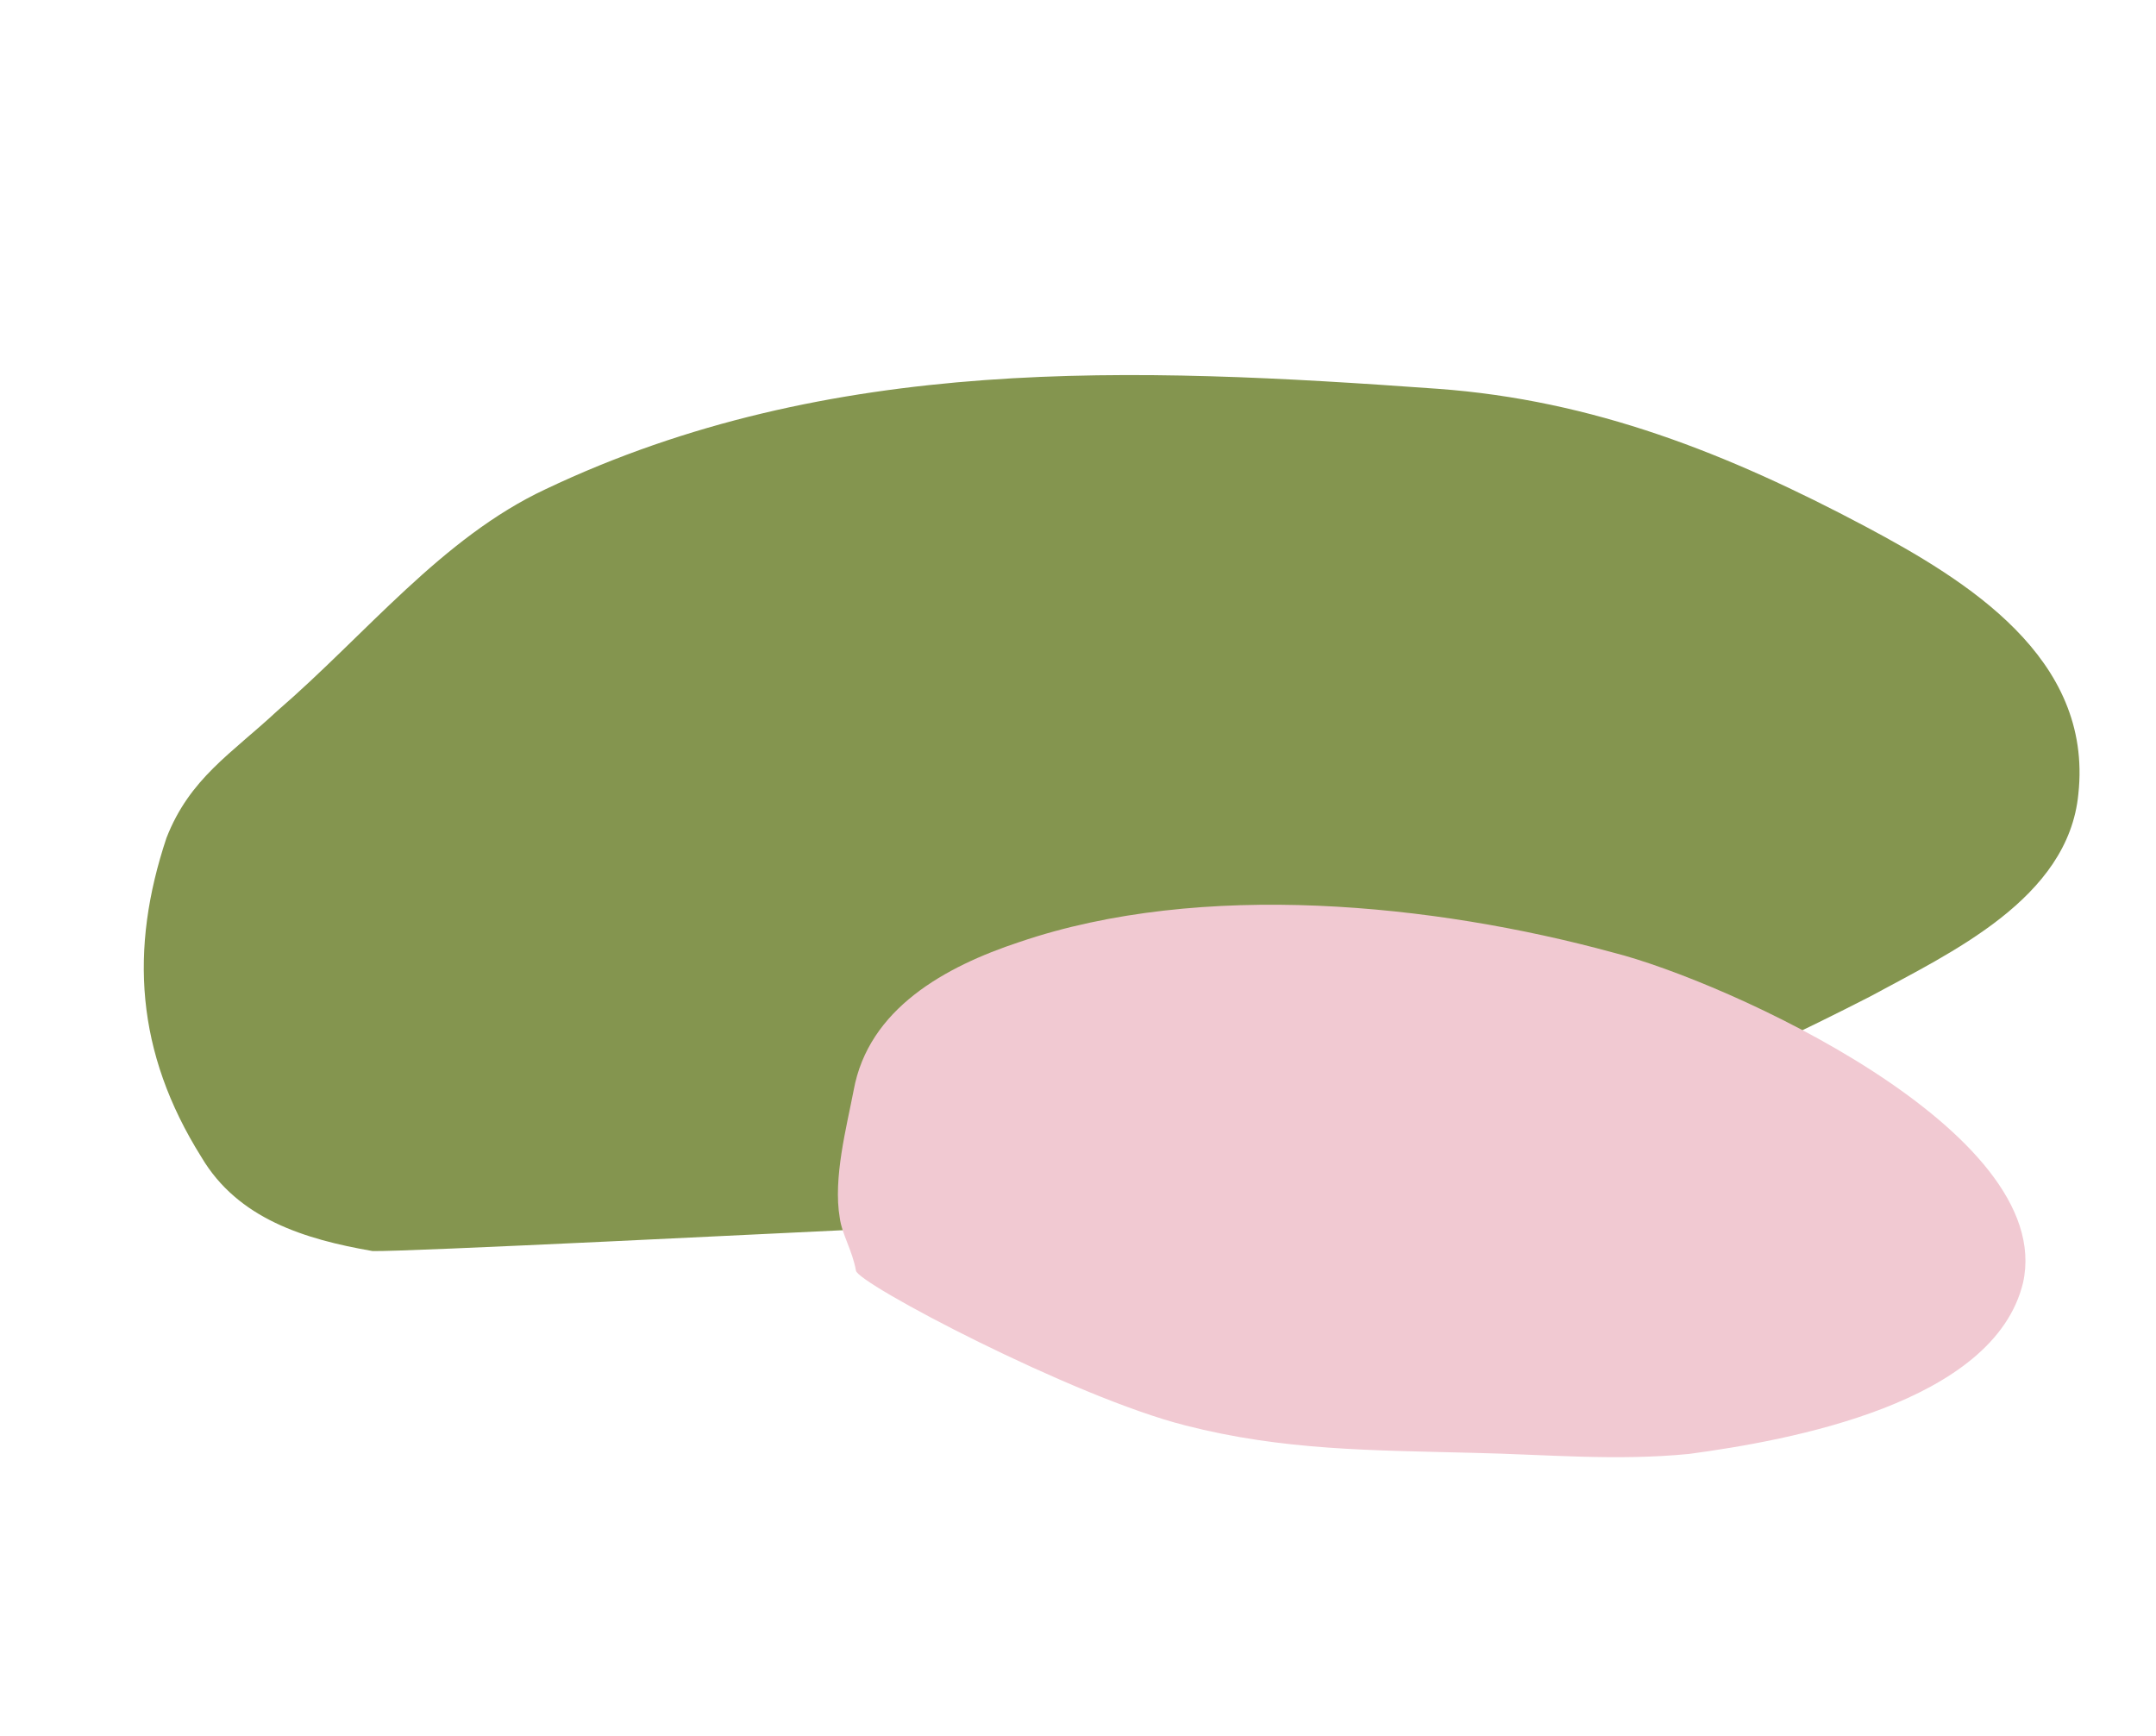
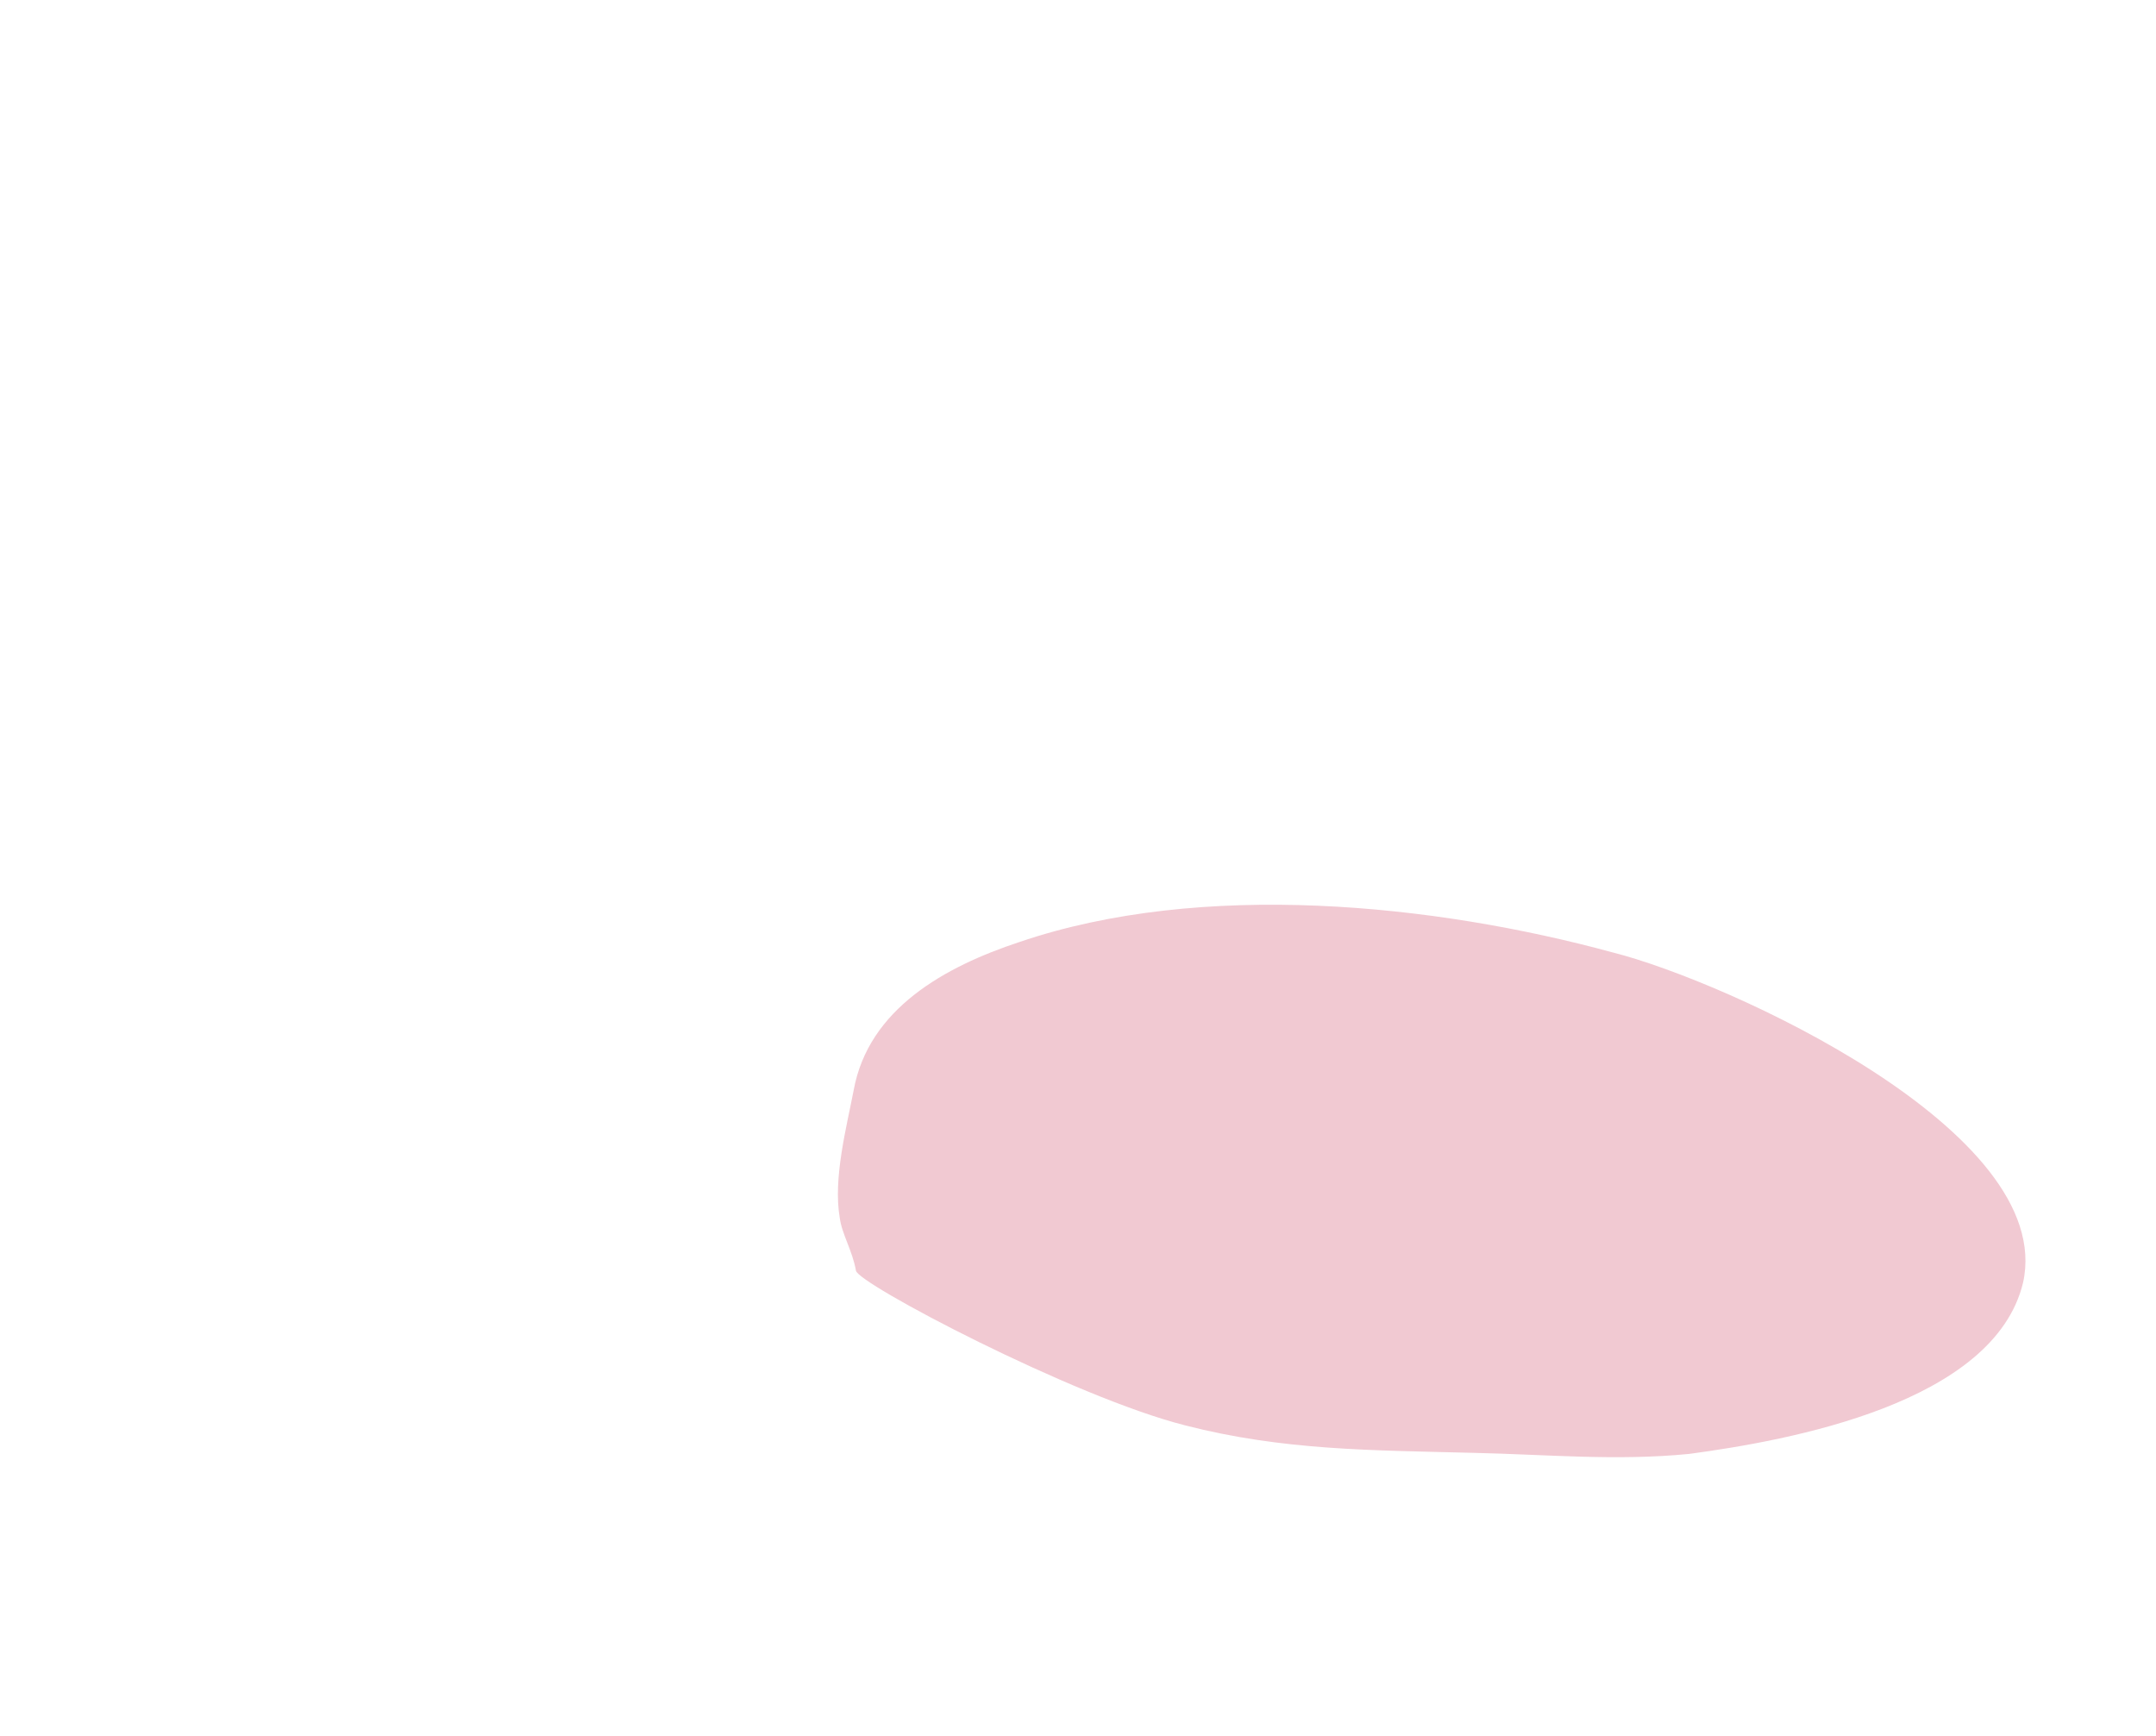
<svg xmlns="http://www.w3.org/2000/svg" width="118" height="95" viewBox="0 0 118 95" fill="none">
-   <path d="M49.389 67.173C59.097 66.647 69.239 66.646 78.651 64.161C86.783 61.94 95.051 58.283 102.362 54.536C106.742 52.151 113.205 49.192 113.751 43.449C114.557 35.992 107.619 31.758 102.103 28.819C94.564 24.818 87.211 21.897 78.674 21.278C62.077 20.086 45.436 19.372 29.857 26.776C24.196 29.425 20.021 34.727 15.181 38.903C12.638 41.269 10.386 42.6 9.111 45.859C7.083 51.945 7.416 57.578 11.023 63.33C13.02 66.708 16.68 67.829 20.386 68.471C22.022 68.53 43.276 67.461 49.389 67.173Z" fill="#84954F" />
  <path d="M64.874 78.015C70.248 79.395 75.08 79.372 80.668 79.517C84.62 79.603 88.449 79.968 92.446 79.575C97.925 78.841 109.129 76.815 110.723 70.206C112.577 61.883 94.426 53.685 88.295 52.136C78.504 49.466 65.782 48.159 55.8 51.556C51.712 52.906 47.532 55.213 46.721 59.675C46.339 61.667 45.587 64.493 45.961 66.654C46.071 67.534 46.659 68.459 46.846 69.539C46.878 70.218 58.743 76.466 64.874 78.015Z" fill="#F1C9D2" />
</svg>